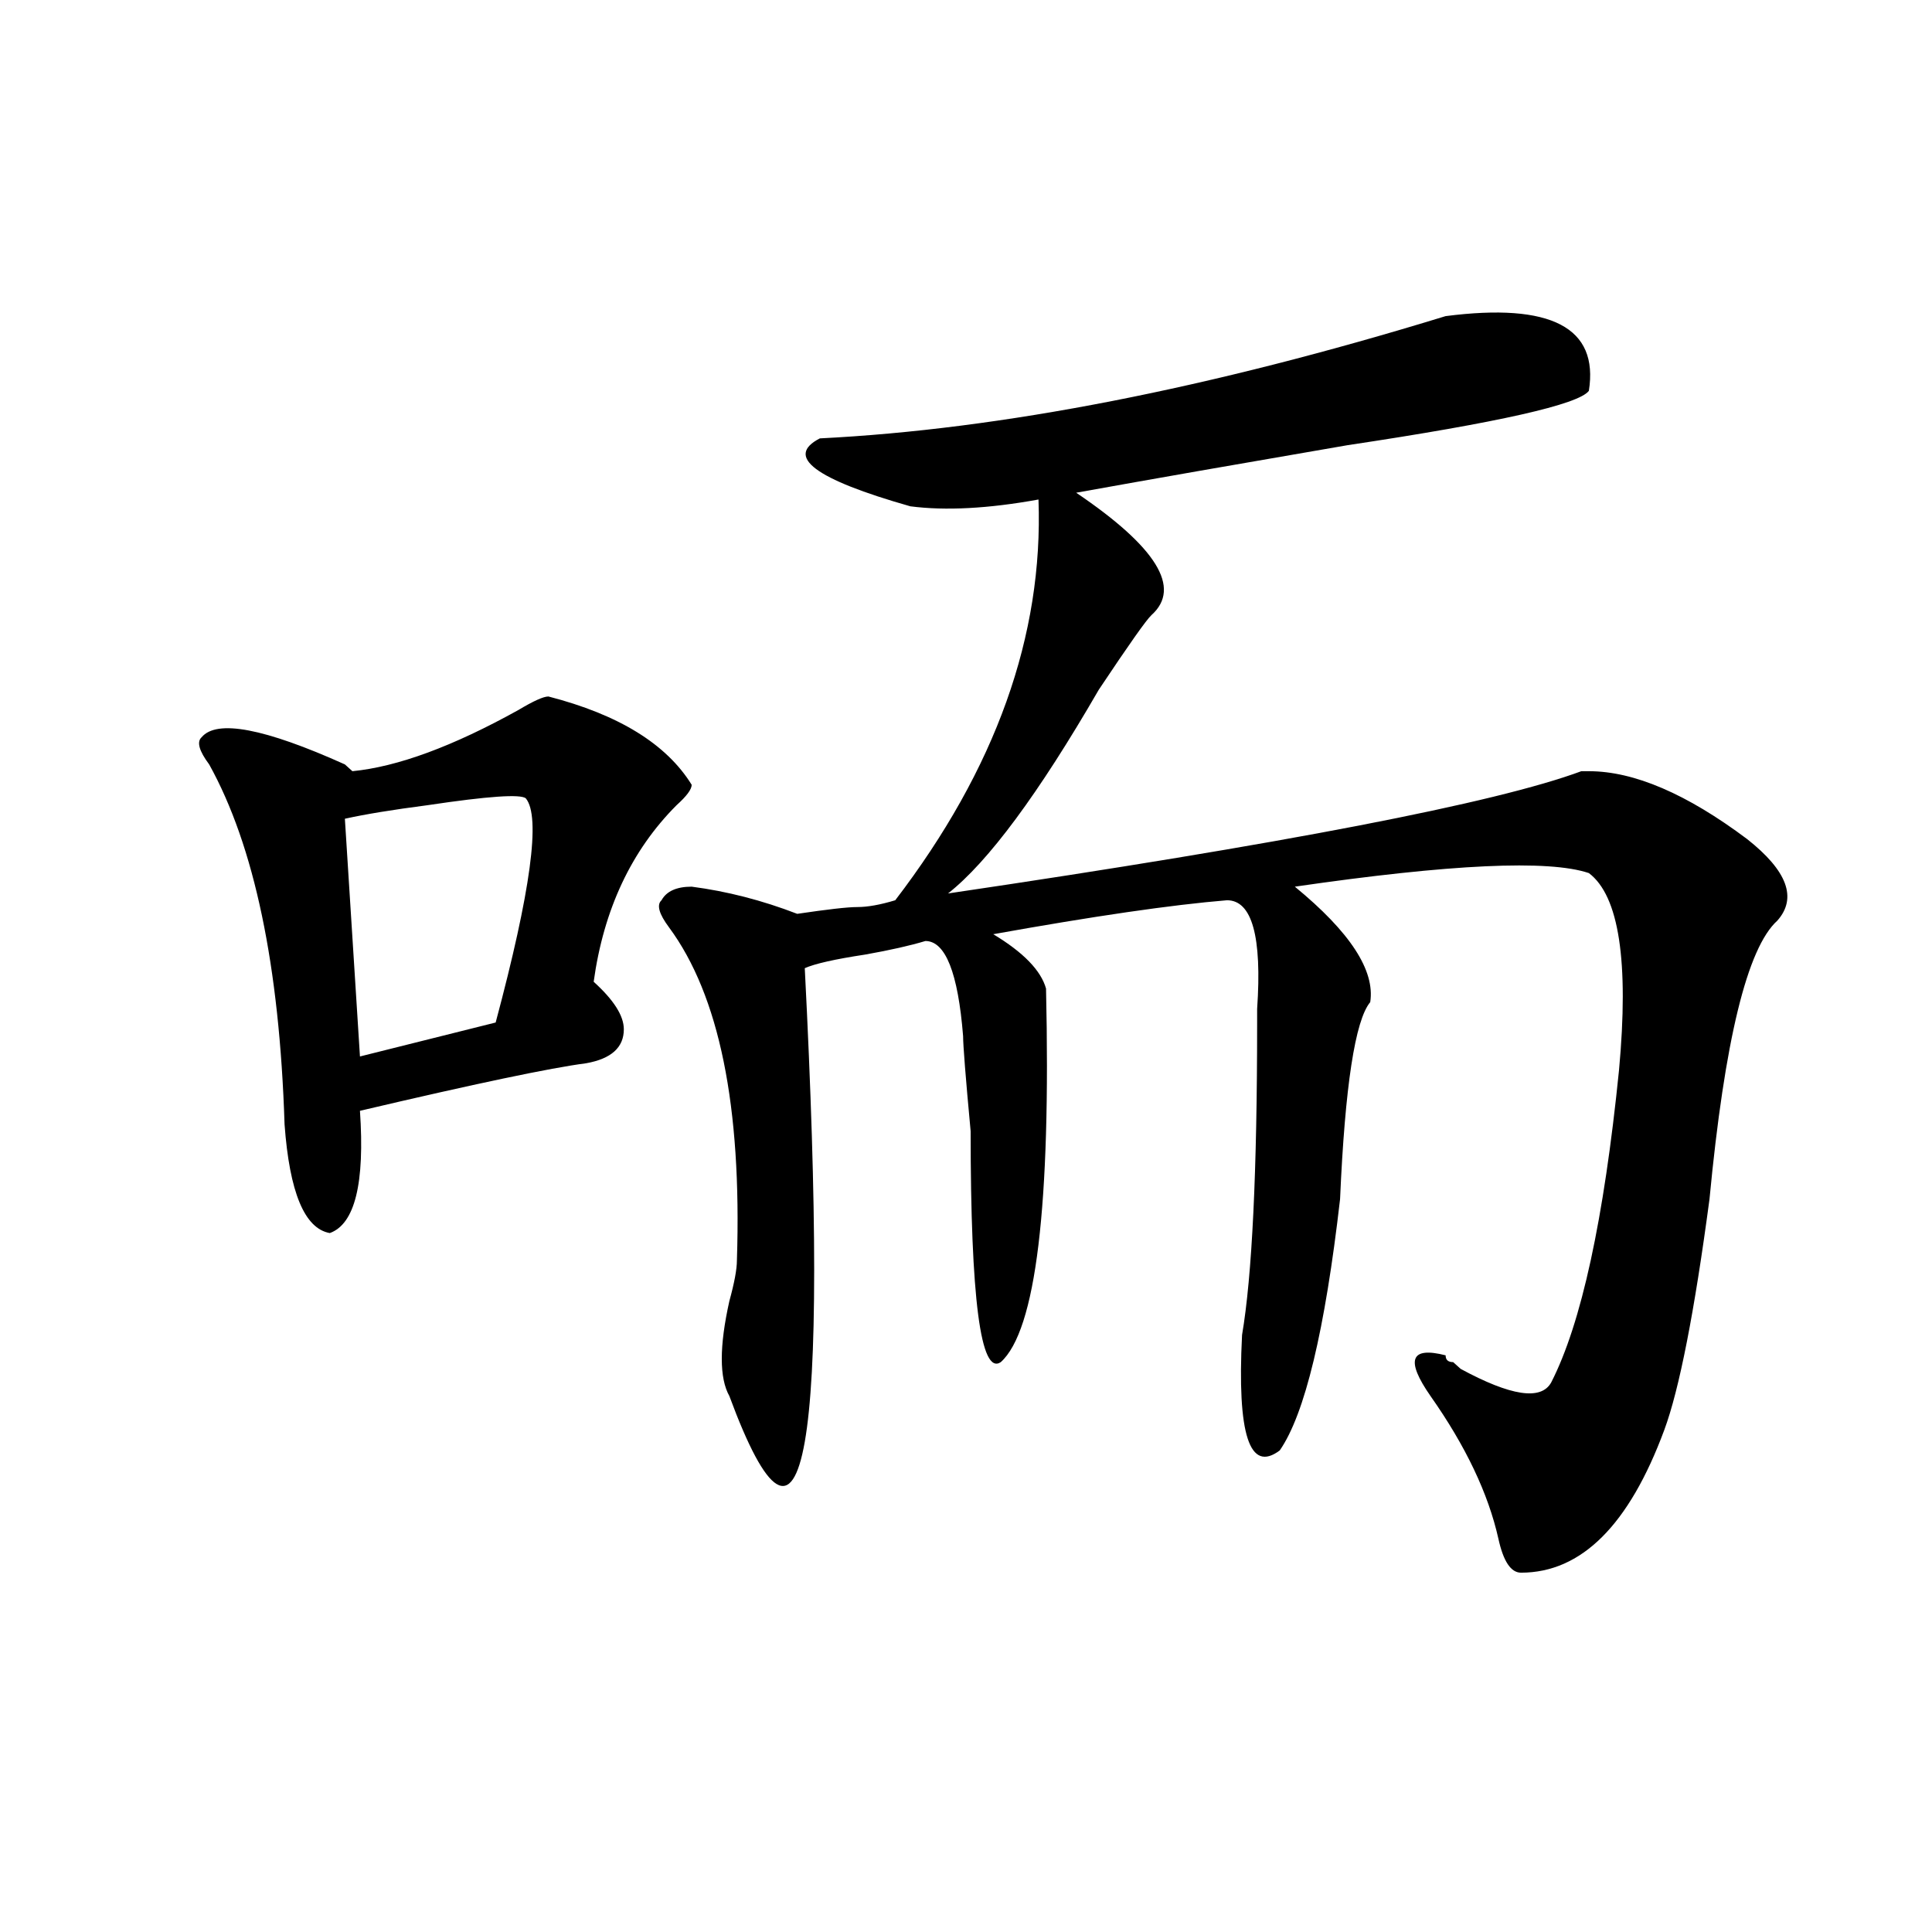
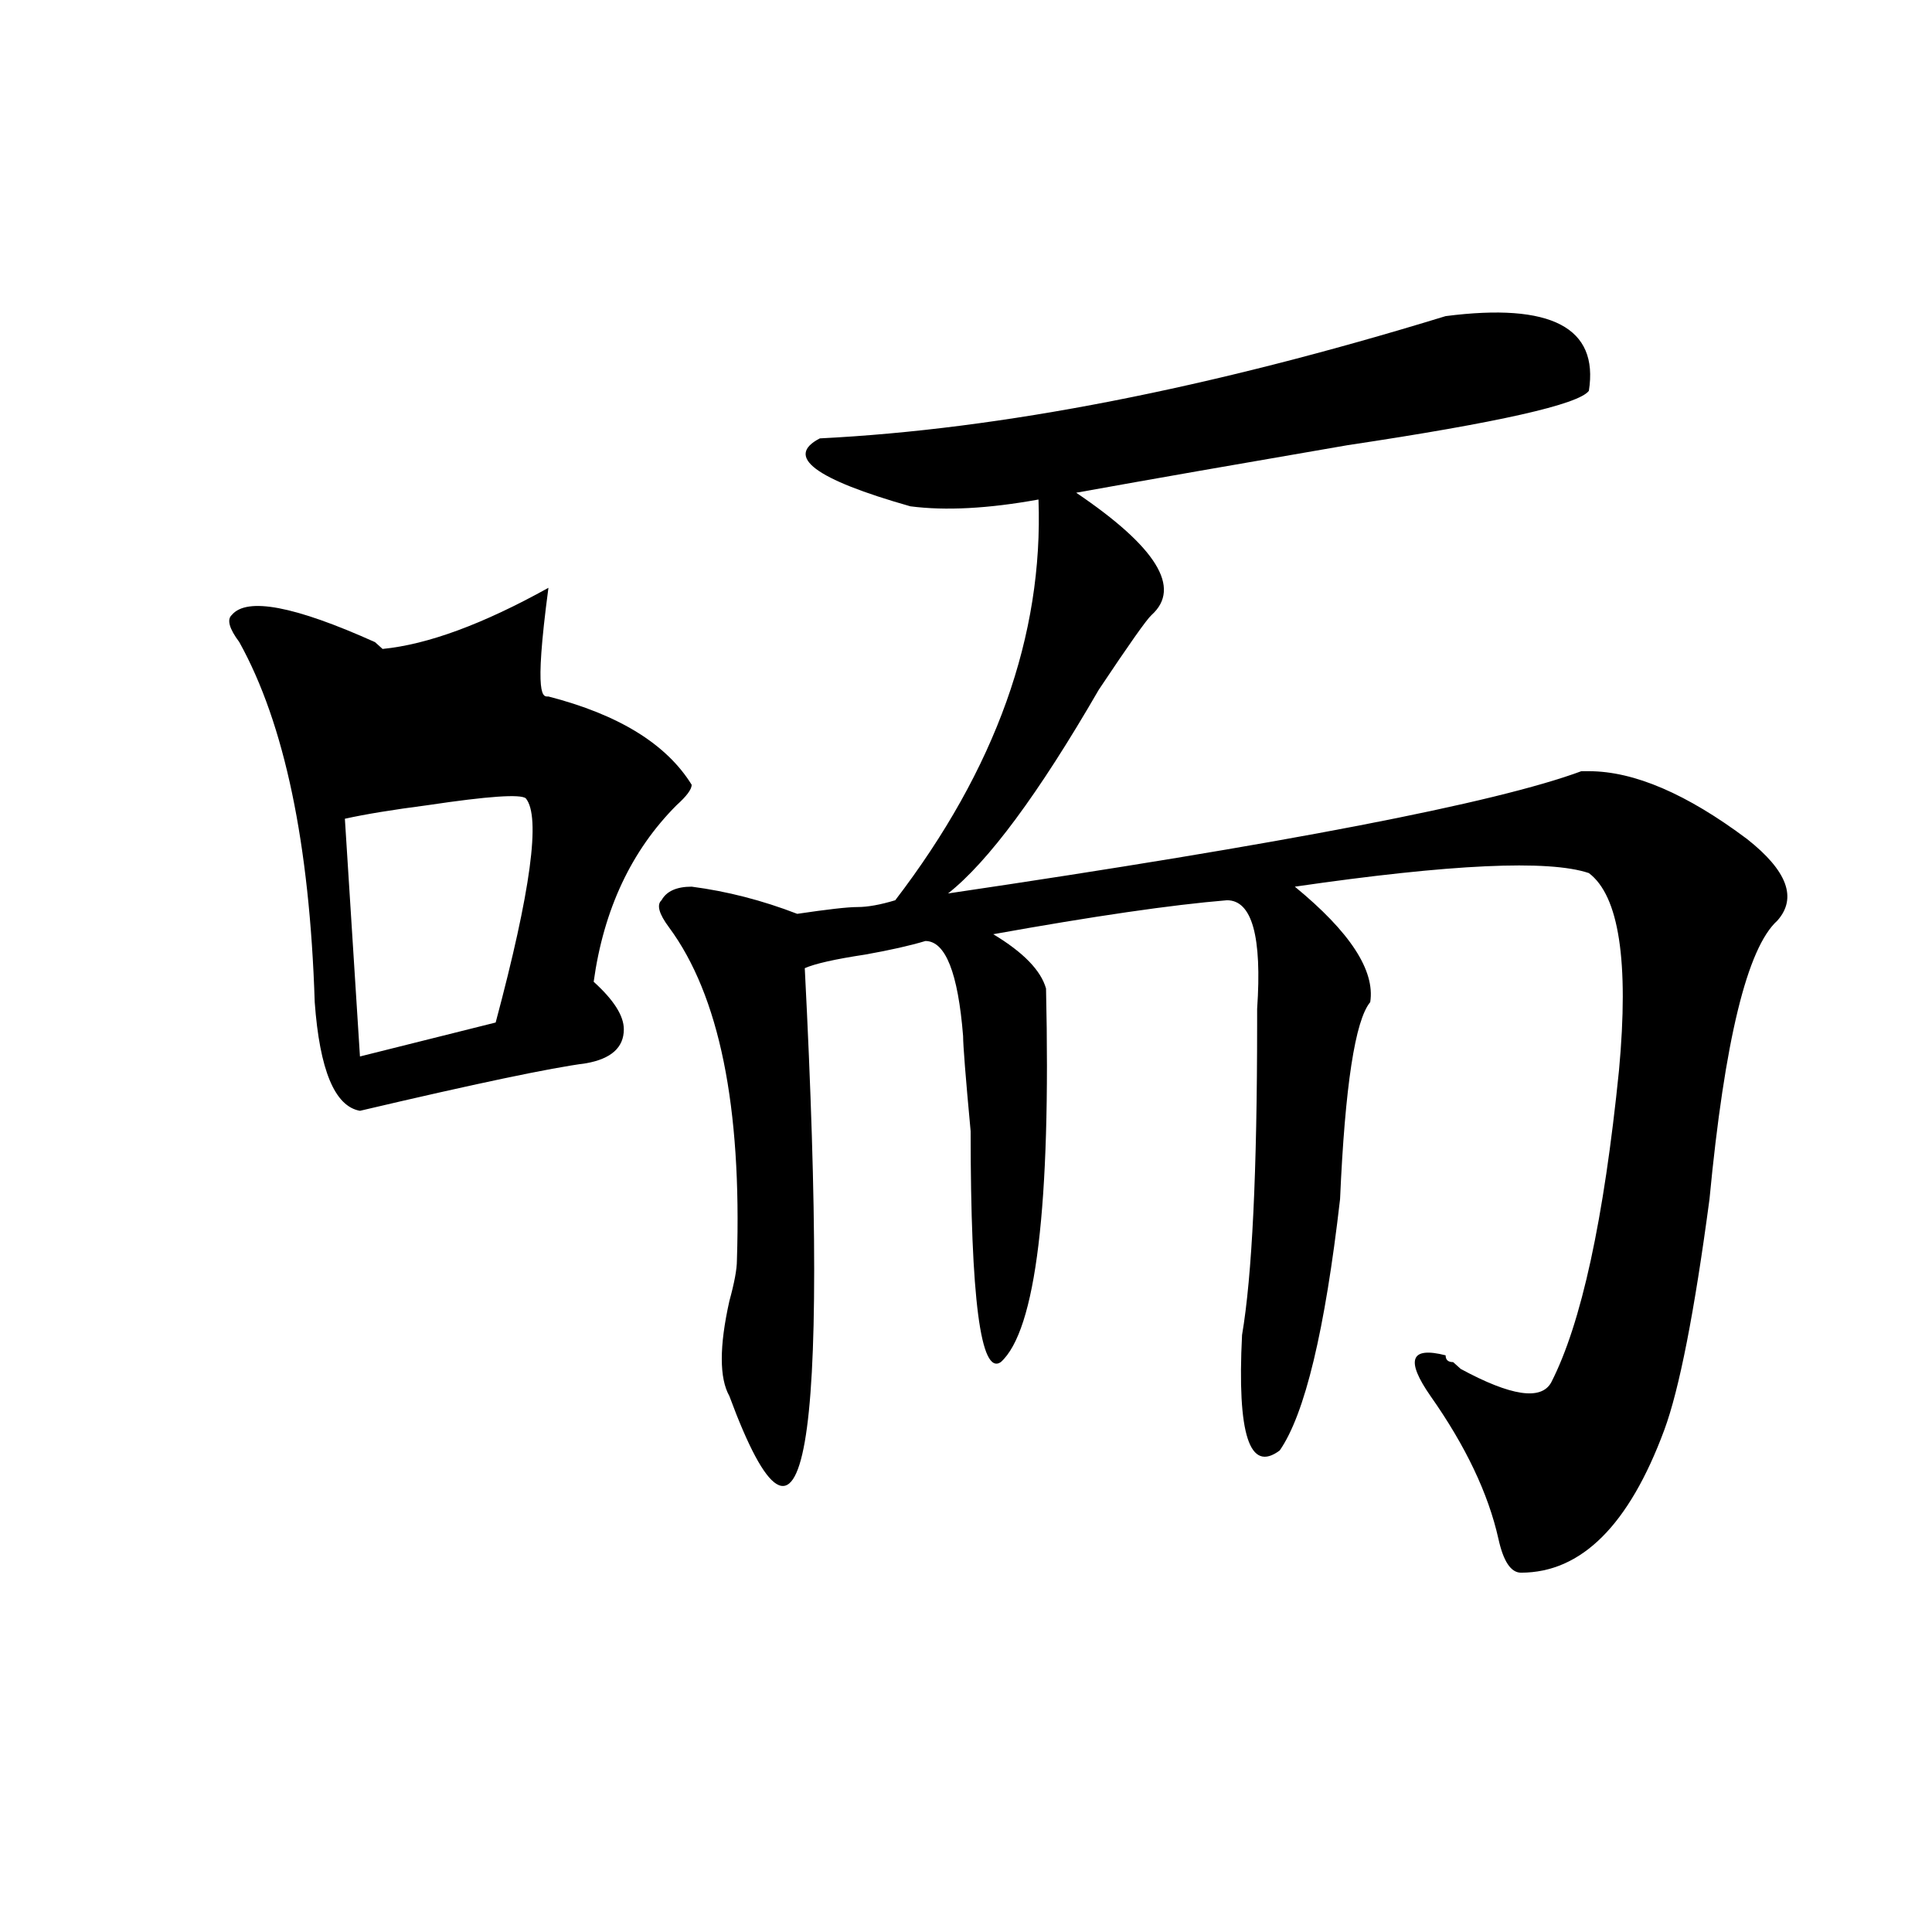
<svg xmlns="http://www.w3.org/2000/svg" version="1.1" id="图层_1" x="0px" y="0px" width="1000px" height="1000px" viewBox="0 0 1000 1000" enable-background="new 0 0 1000 1000" xml:space="preserve">
-   <path d="M283.871,360.5c36.402,9.394,61.097,24.609,74.145,45.703c0,2.362-2.621,5.878-7.805,10.547  c-23.414,23.456-37.742,53.943-42.926,91.406c10.366,9.394,15.609,17.578,15.609,24.609c0,9.394-6.523,15.271-19.512,17.578  c-18.23,2.362-57.254,10.547-117.07,24.609c2.561,37.519-2.622,58.612-15.609,63.281c-13.048-2.307-20.853-21.094-23.414-56.25  c-2.622-82.013-15.609-144.141-39.023-186.328c-5.244-7.031-6.524-11.7-3.902-14.063c7.805-9.338,32.5-4.669,74.145,14.063  l3.902,3.516c23.414-2.307,52.011-12.854,85.851-31.641C276.066,362.862,281.25,360.5,283.871,360.5z M272.164,413.234  c-2.621-2.307-19.512-1.153-50.73,3.516c-18.231,2.362-32.56,4.725-42.926,7.031l7.805,123.047l70.242-17.578  C274.726,461.3,279.969,422.628,272.164,413.234z M748.25,163.625c54.633-7.031,79.328,5.878,74.145,38.672  c-5.243,7.031-46.828,16.425-124.875,28.125c-54.633,9.394-101.461,17.578-140.484,24.609  c41.585,28.125,54.633,49.219,39.023,63.281c-2.621,2.362-11.707,15.271-27.316,38.672c-31.219,53.943-57.254,89.1-78.047,105.469  c174.265-25.763,283.53-46.856,327.797-63.281h3.902c23.414,0,50.73,11.756,81.949,35.156  c20.793,16.425,25.976,30.487,15.609,42.188c-15.609,14.063-27.316,62.128-35.121,144.141  c-7.805,58.612-15.609,98.438-23.414,119.531c-18.23,49.219-42.926,73.828-74.145,73.828c-5.243,0-9.146-5.878-11.707-17.578  c-5.243-23.4-16.95-48.01-35.121-73.828c-13.048-18.731-10.426-25.763,7.805-21.094c0,2.362,1.281,3.516,3.902,3.516l3.902,3.516  c25.976,14.063,41.585,16.425,46.828,7.031c15.609-30.432,27.316-84.375,35.121-161.719c5.184-56.25,0-90.197-15.609-101.953  c-20.853-7.031-71.583-4.669-152.191,7.031c28.598,23.456,41.585,43.396,39.023,59.766c-7.805,9.394-13.048,43.396-15.609,101.953  c-7.805,68.006-18.23,111.347-31.219,130.078c-15.609,11.756-22.133-8.185-19.512-59.766c5.184-30.432,7.805-84.375,7.805-161.719  v-7.031c2.562-37.463-2.621-56.25-15.609-56.25c-28.657,2.362-68.961,8.24-120.973,17.578c15.609,9.394,24.695,18.787,27.316,28.125  c2.562,112.5-5.243,176.99-23.414,193.359c-10.426,7.031-15.609-32.794-15.609-119.531c-2.621-28.125-3.902-44.494-3.902-49.219  c-2.621-32.794-9.146-49.219-19.512-49.219c-7.805,2.362-18.23,4.725-31.219,7.031c-15.609,2.362-26.035,4.725-31.219,7.031  c12.988,253.125,0,326.953-39.023,221.484c-5.243-9.338-5.243-25.763,0-49.219c2.562-9.338,3.902-16.369,3.902-21.094  c2.562-79.65-9.146-137.109-35.121-172.266c-5.243-7.031-6.523-11.7-3.902-14.063c2.562-4.669,7.805-7.031,15.609-7.031  c18.171,2.362,36.402,7.031,54.633,14.063c15.609-2.307,25.976-3.516,31.219-3.516c5.184,0,11.707-1.153,19.512-3.516  c52.012-67.95,76.706-137.109,74.145-207.422c-26.035,4.725-48.169,5.878-66.34,3.516C421.734,248,406.125,236.3,424.355,226.906  C518.012,222.237,625.937,201.144,748.25,163.625z" />
+   <path d="M283.871,360.5c36.402,9.394,61.097,24.609,74.145,45.703c0,2.362-2.621,5.878-7.805,10.547  c-23.414,23.456-37.742,53.943-42.926,91.406c10.366,9.394,15.609,17.578,15.609,24.609c0,9.394-6.523,15.271-19.512,17.578  c-18.23,2.362-57.254,10.547-117.07,24.609c-13.048-2.307-20.853-21.094-23.414-56.25  c-2.622-82.013-15.609-144.141-39.023-186.328c-5.244-7.031-6.524-11.7-3.902-14.063c7.805-9.338,32.5-4.669,74.145,14.063  l3.902,3.516c23.414-2.307,52.011-12.854,85.851-31.641C276.066,362.862,281.25,360.5,283.871,360.5z M272.164,413.234  c-2.621-2.307-19.512-1.153-50.73,3.516c-18.231,2.362-32.56,4.725-42.926,7.031l7.805,123.047l70.242-17.578  C274.726,461.3,279.969,422.628,272.164,413.234z M748.25,163.625c54.633-7.031,79.328,5.878,74.145,38.672  c-5.243,7.031-46.828,16.425-124.875,28.125c-54.633,9.394-101.461,17.578-140.484,24.609  c41.585,28.125,54.633,49.219,39.023,63.281c-2.621,2.362-11.707,15.271-27.316,38.672c-31.219,53.943-57.254,89.1-78.047,105.469  c174.265-25.763,283.53-46.856,327.797-63.281h3.902c23.414,0,50.73,11.756,81.949,35.156  c20.793,16.425,25.976,30.487,15.609,42.188c-15.609,14.063-27.316,62.128-35.121,144.141  c-7.805,58.612-15.609,98.438-23.414,119.531c-18.23,49.219-42.926,73.828-74.145,73.828c-5.243,0-9.146-5.878-11.707-17.578  c-5.243-23.4-16.95-48.01-35.121-73.828c-13.048-18.731-10.426-25.763,7.805-21.094c0,2.362,1.281,3.516,3.902,3.516l3.902,3.516  c25.976,14.063,41.585,16.425,46.828,7.031c15.609-30.432,27.316-84.375,35.121-161.719c5.184-56.25,0-90.197-15.609-101.953  c-20.853-7.031-71.583-4.669-152.191,7.031c28.598,23.456,41.585,43.396,39.023,59.766c-7.805,9.394-13.048,43.396-15.609,101.953  c-7.805,68.006-18.23,111.347-31.219,130.078c-15.609,11.756-22.133-8.185-19.512-59.766c5.184-30.432,7.805-84.375,7.805-161.719  v-7.031c2.562-37.463-2.621-56.25-15.609-56.25c-28.657,2.362-68.961,8.24-120.973,17.578c15.609,9.394,24.695,18.787,27.316,28.125  c2.562,112.5-5.243,176.99-23.414,193.359c-10.426,7.031-15.609-32.794-15.609-119.531c-2.621-28.125-3.902-44.494-3.902-49.219  c-2.621-32.794-9.146-49.219-19.512-49.219c-7.805,2.362-18.23,4.725-31.219,7.031c-15.609,2.362-26.035,4.725-31.219,7.031  c12.988,253.125,0,326.953-39.023,221.484c-5.243-9.338-5.243-25.763,0-49.219c2.562-9.338,3.902-16.369,3.902-21.094  c2.562-79.65-9.146-137.109-35.121-172.266c-5.243-7.031-6.523-11.7-3.902-14.063c2.562-4.669,7.805-7.031,15.609-7.031  c18.171,2.362,36.402,7.031,54.633,14.063c15.609-2.307,25.976-3.516,31.219-3.516c5.184,0,11.707-1.153,19.512-3.516  c52.012-67.95,76.706-137.109,74.145-207.422c-26.035,4.725-48.169,5.878-66.34,3.516C421.734,248,406.125,236.3,424.355,226.906  C518.012,222.237,625.937,201.144,748.25,163.625z" />
</svg>